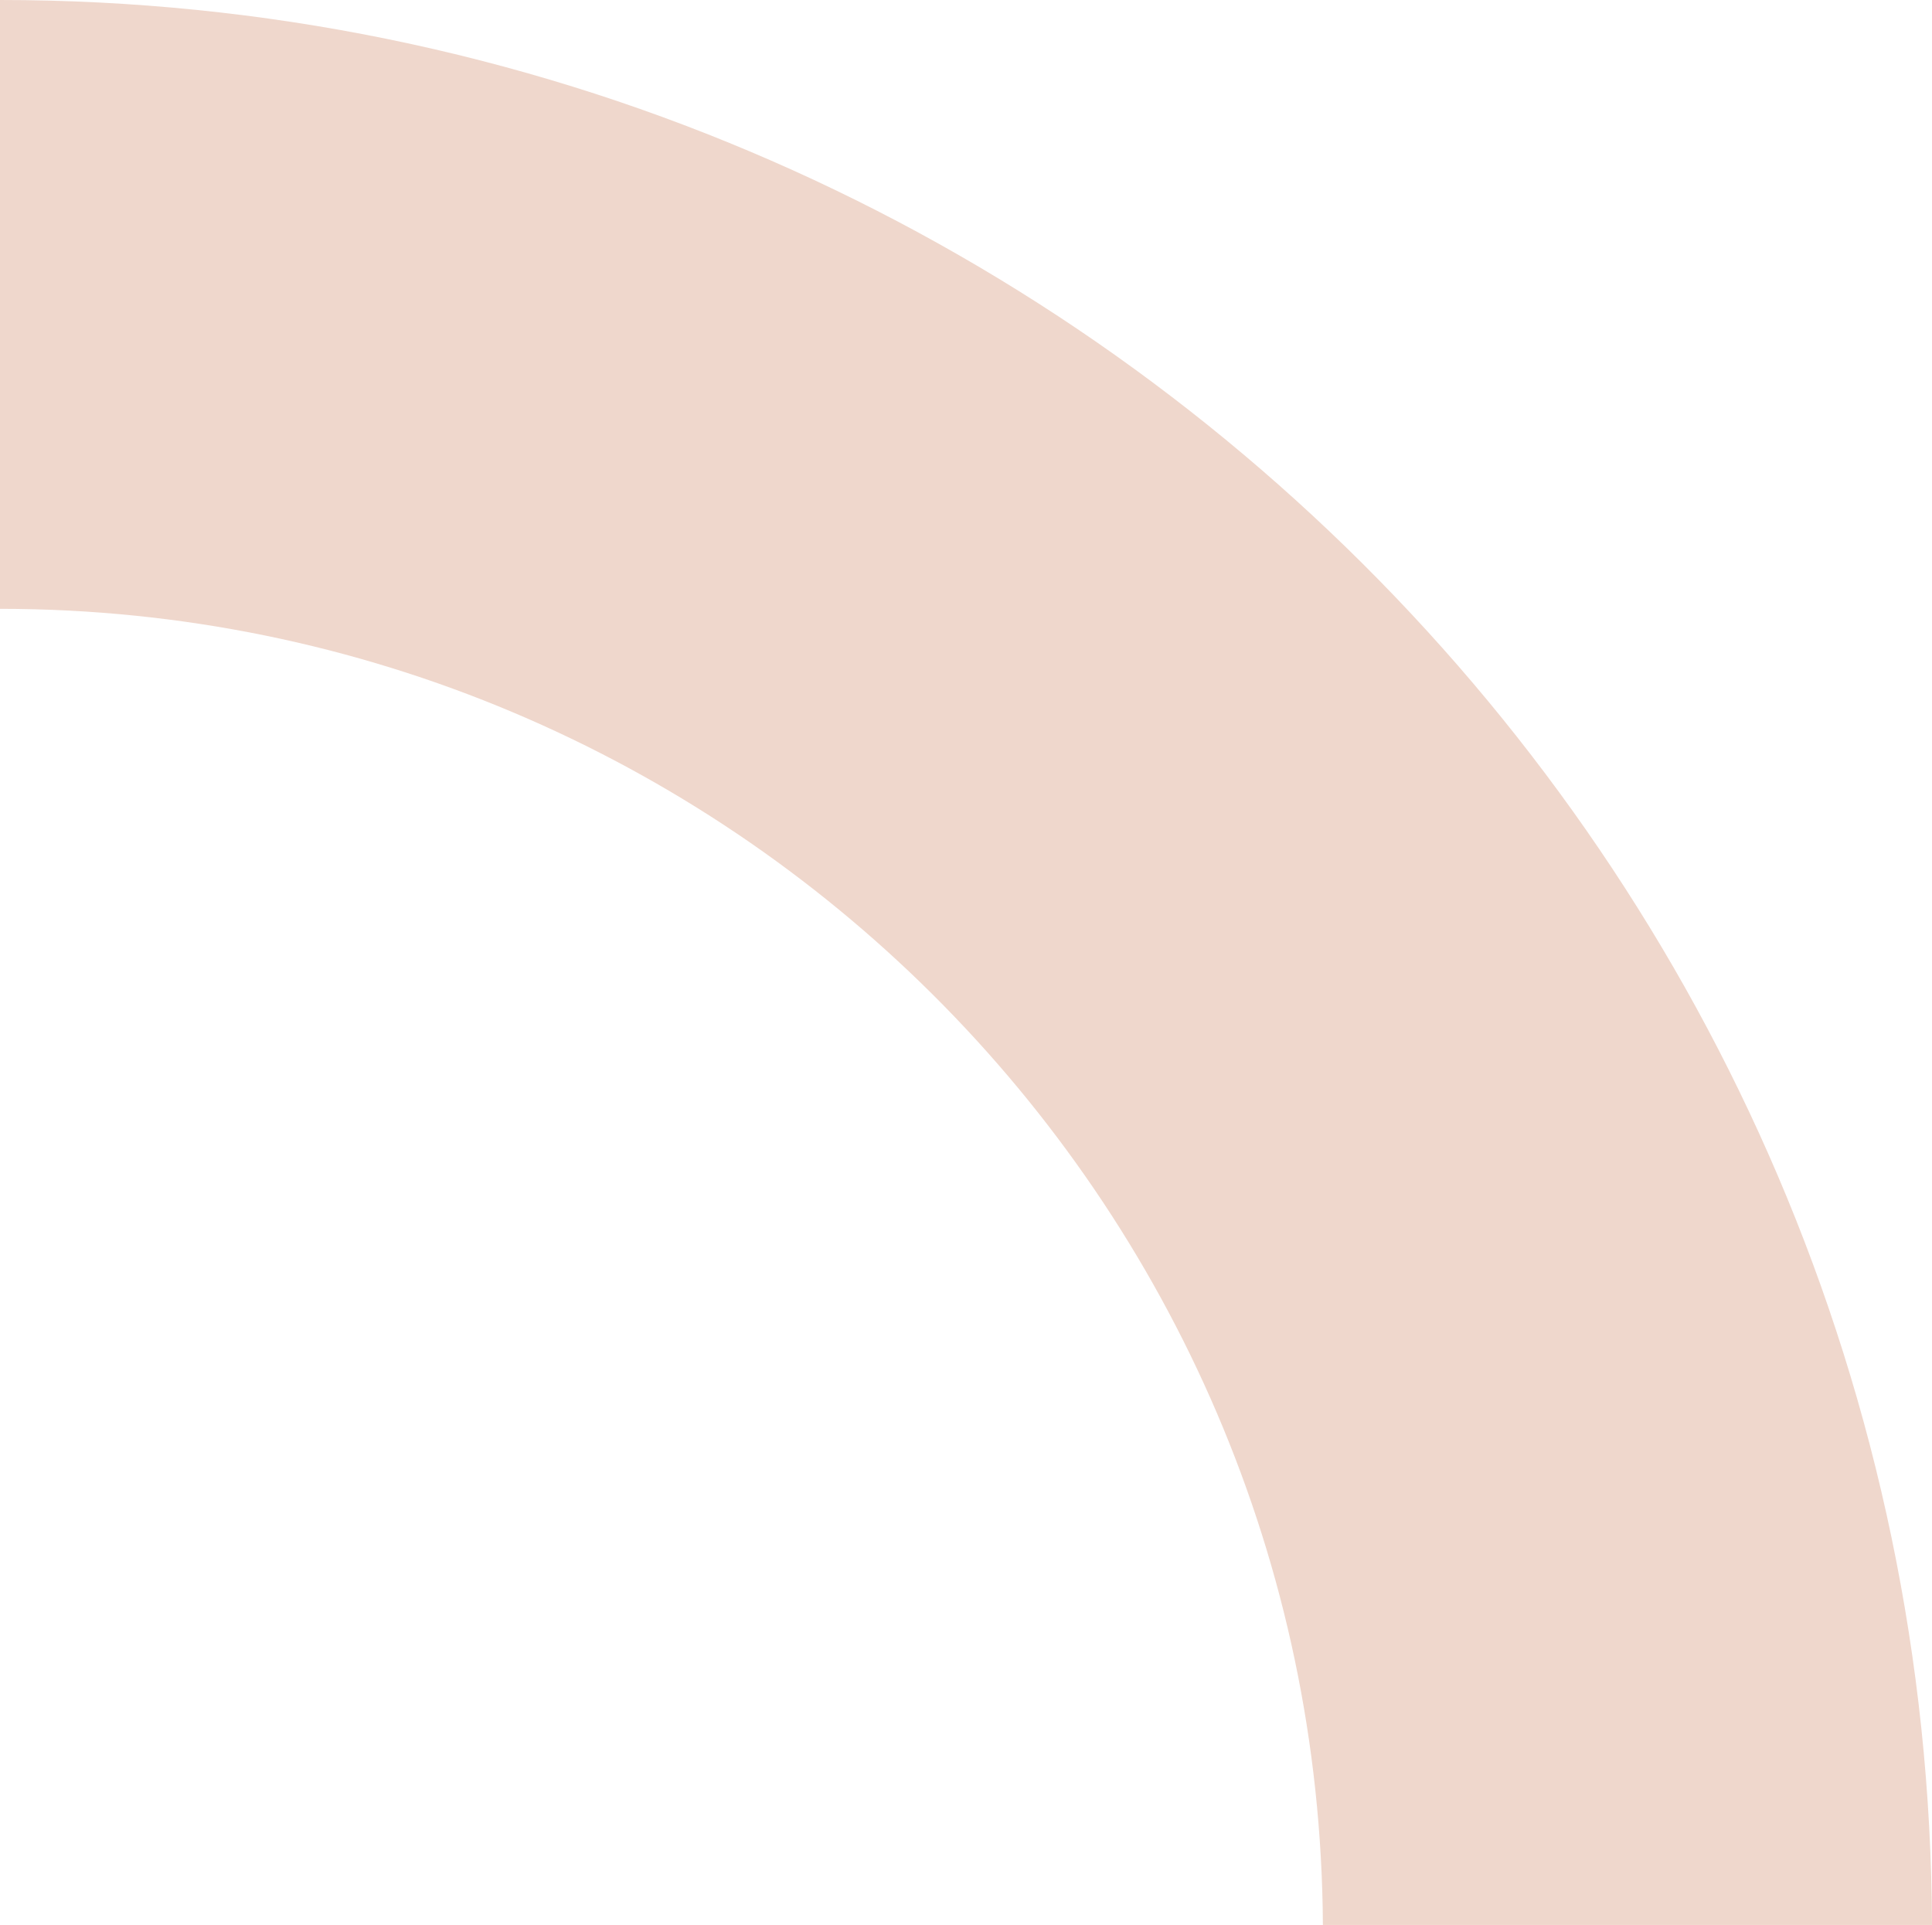
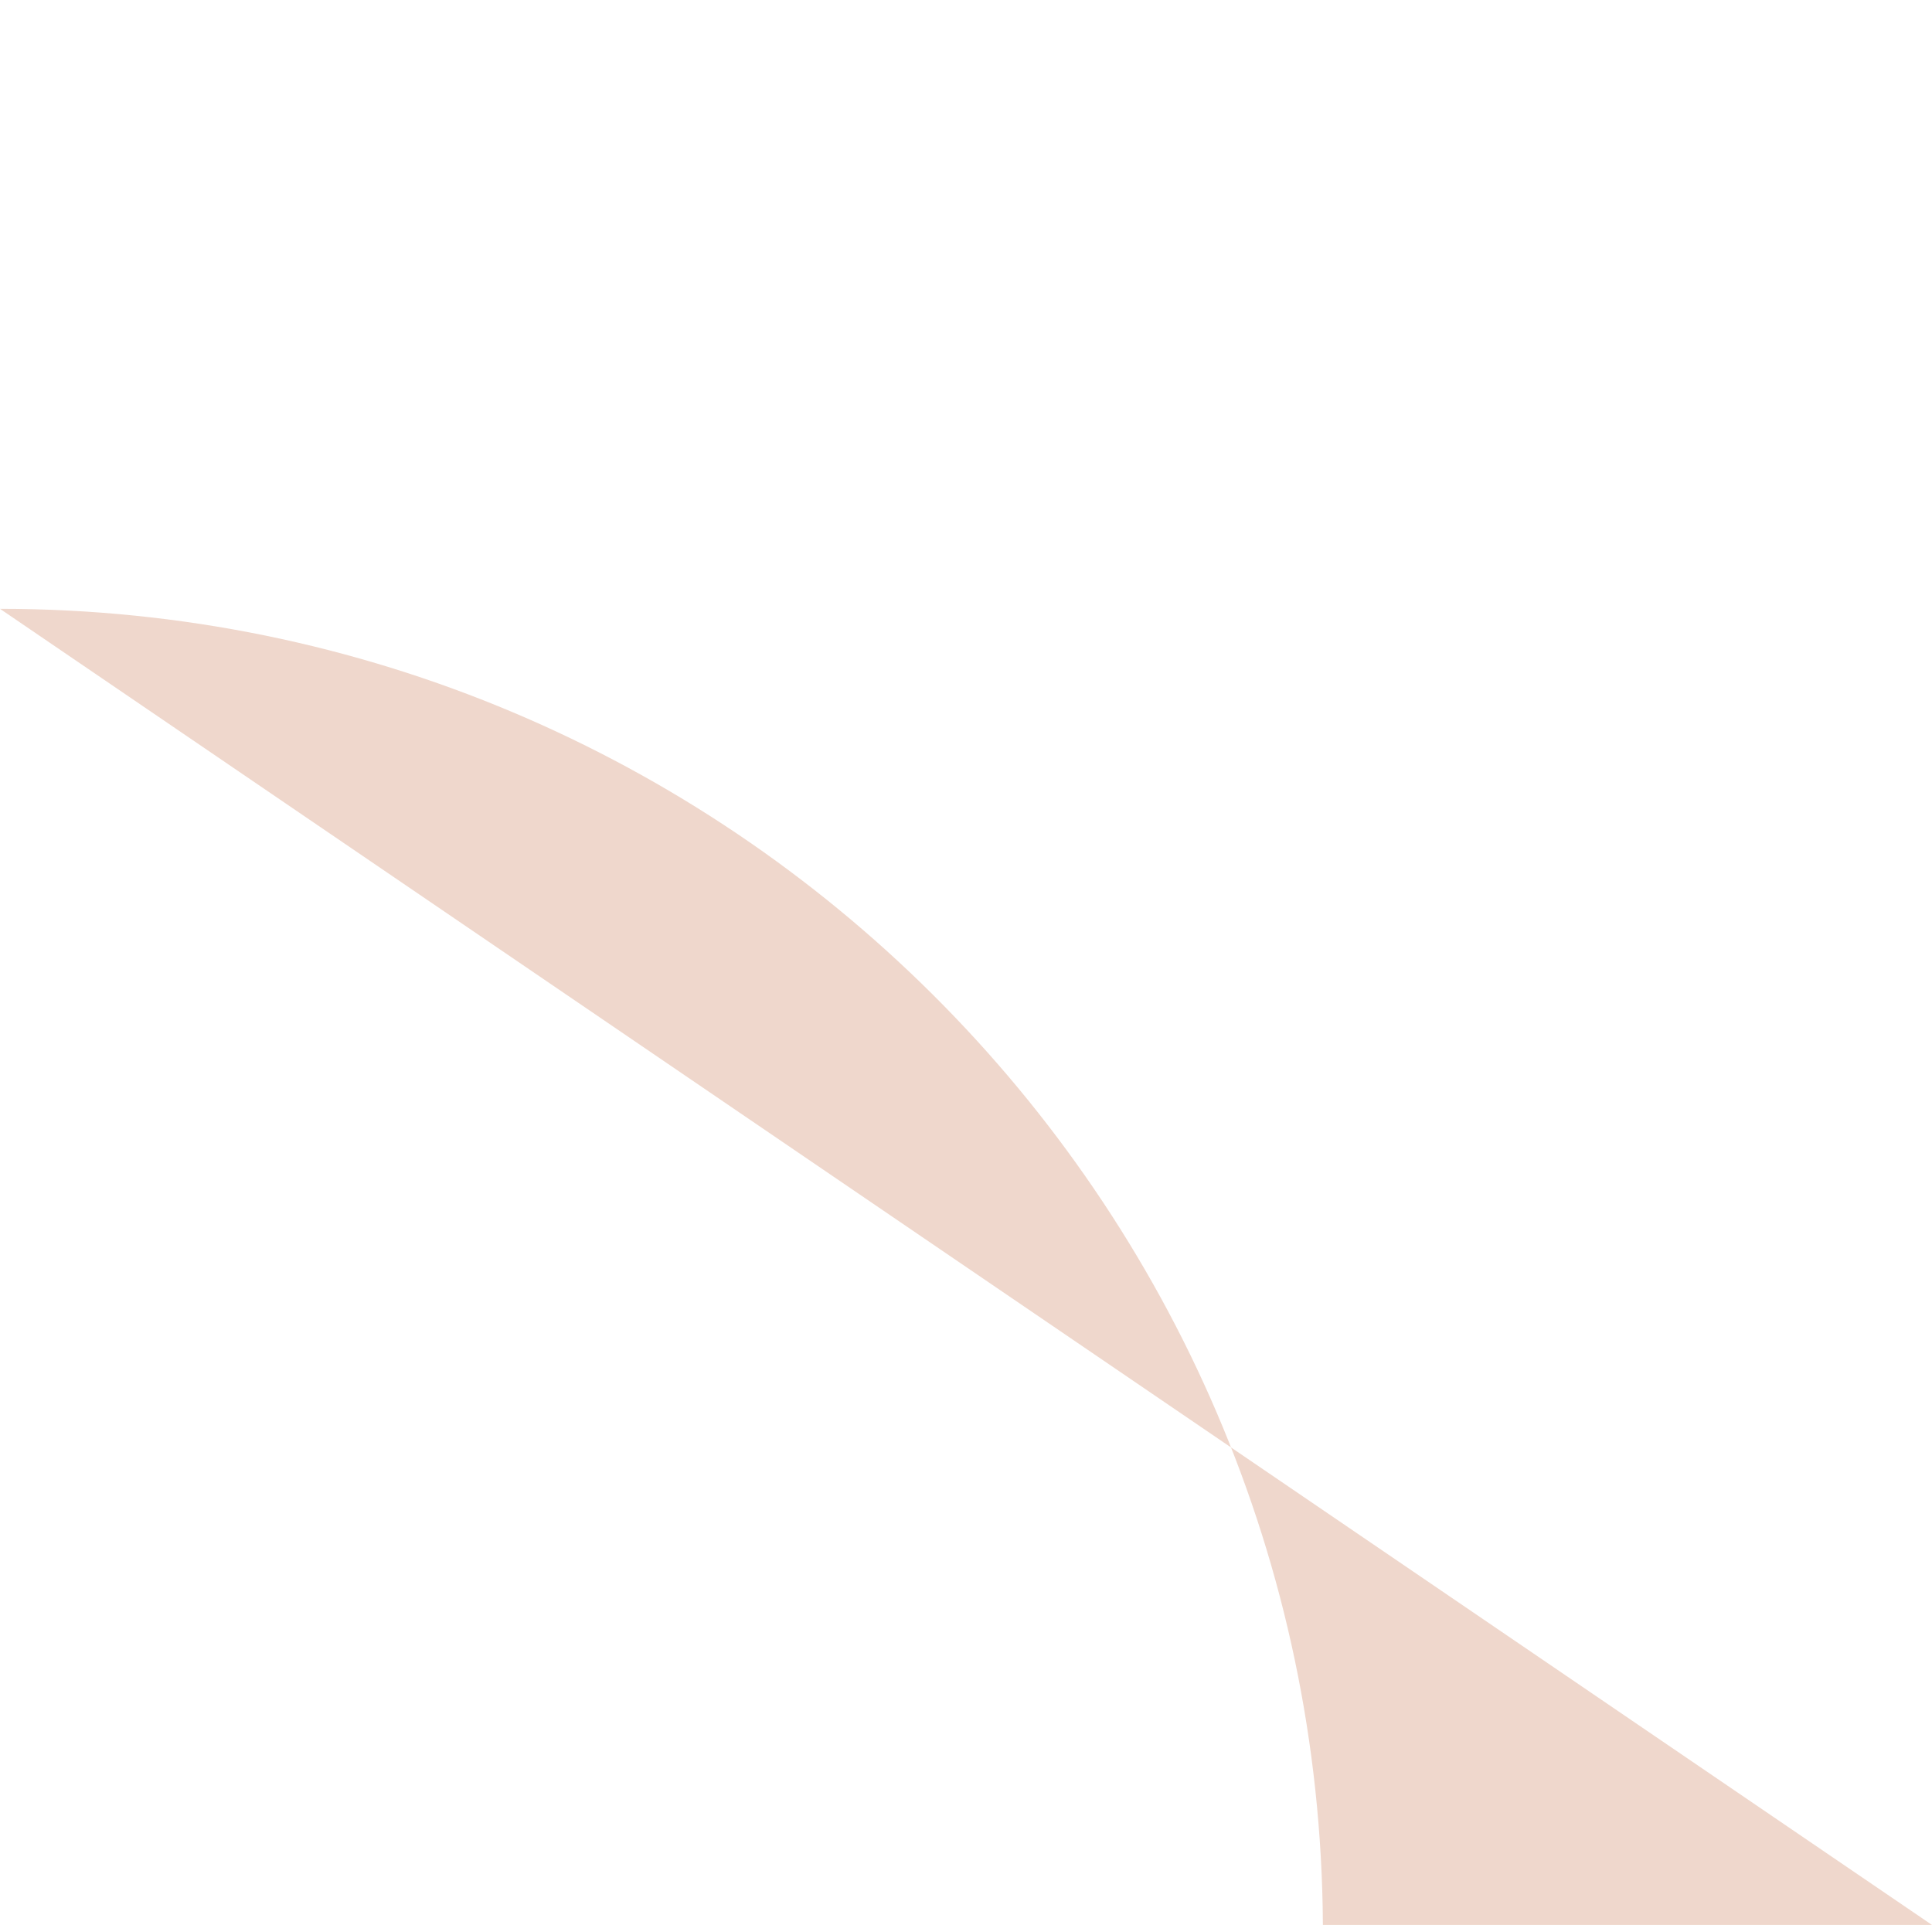
<svg xmlns="http://www.w3.org/2000/svg" width="241.458" height="240.584" viewBox="0 0 241.458 240.584">
-   <path id="Path_39" data-name="Path 39" d="M0,76.092c90.892,0,164.853,73.72,165.332,164.491h76.126C240.978,107.846,132.856,0,0,0" transform="translate(0 0)" fill="#efd7cc" />
+   <path id="Path_39" data-name="Path 39" d="M0,76.092c90.892,0,164.853,73.72,165.332,164.491h76.126" transform="translate(0 0)" fill="#efd7cc" />
</svg>